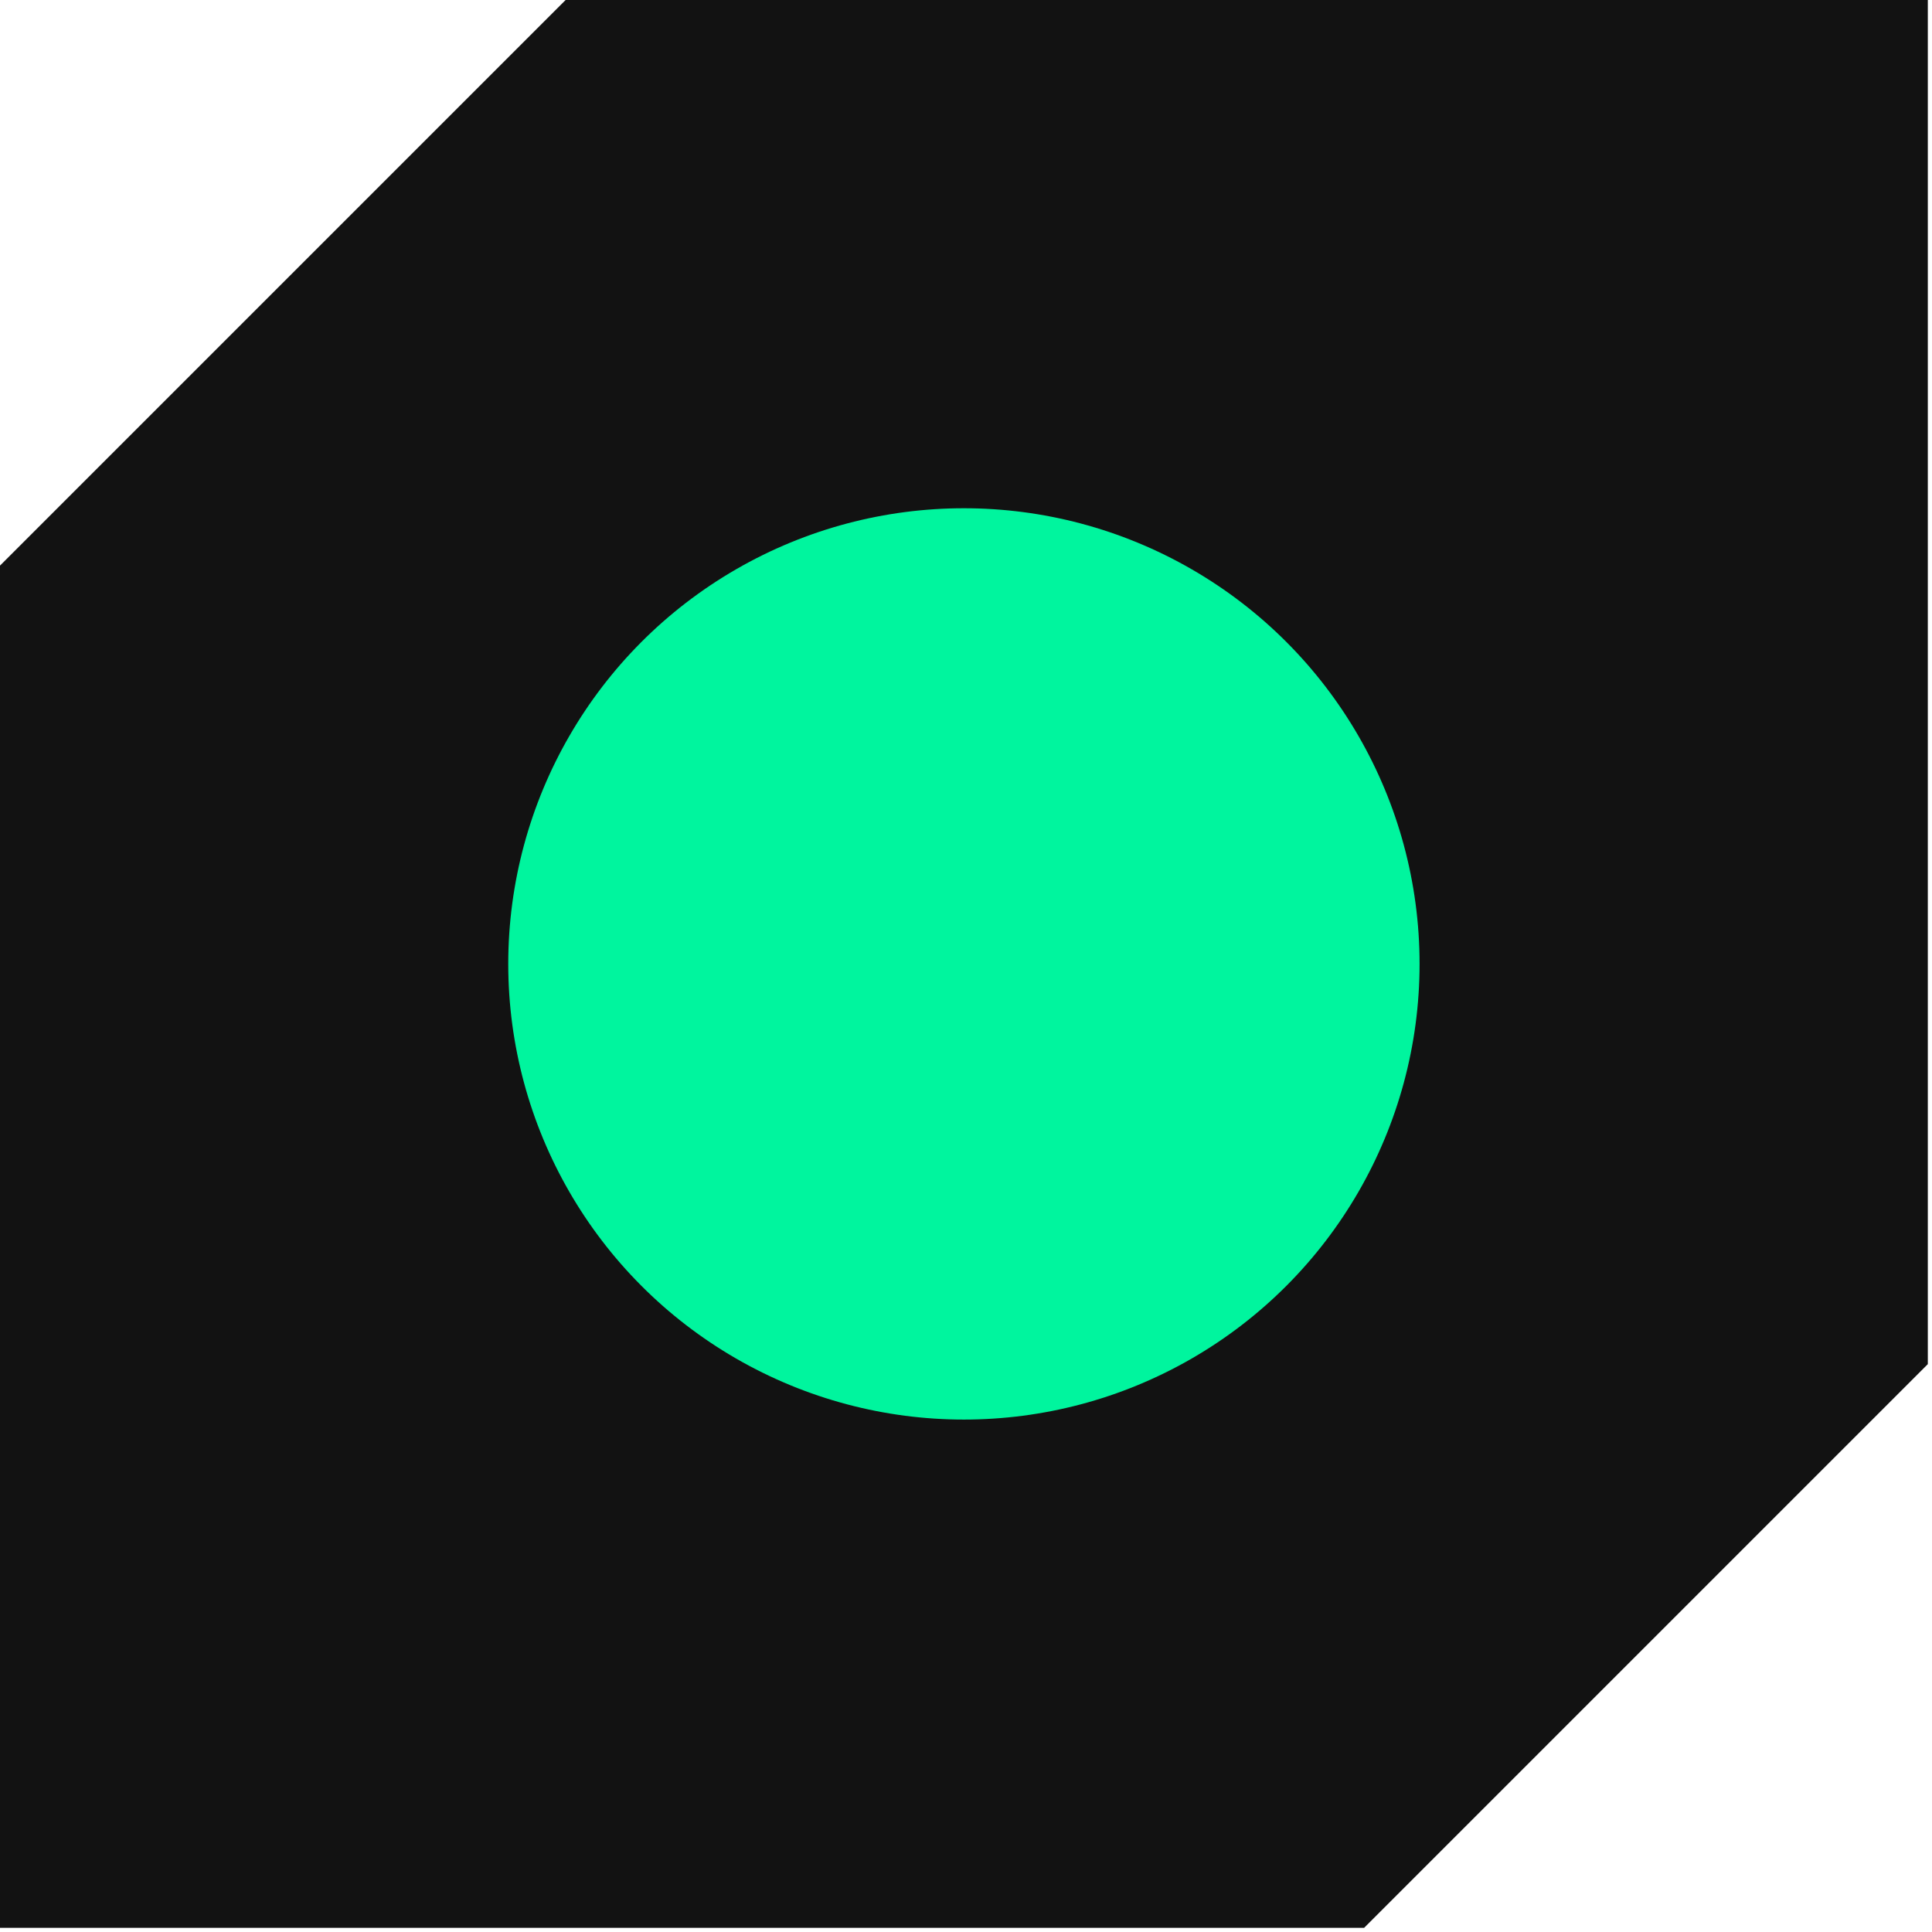
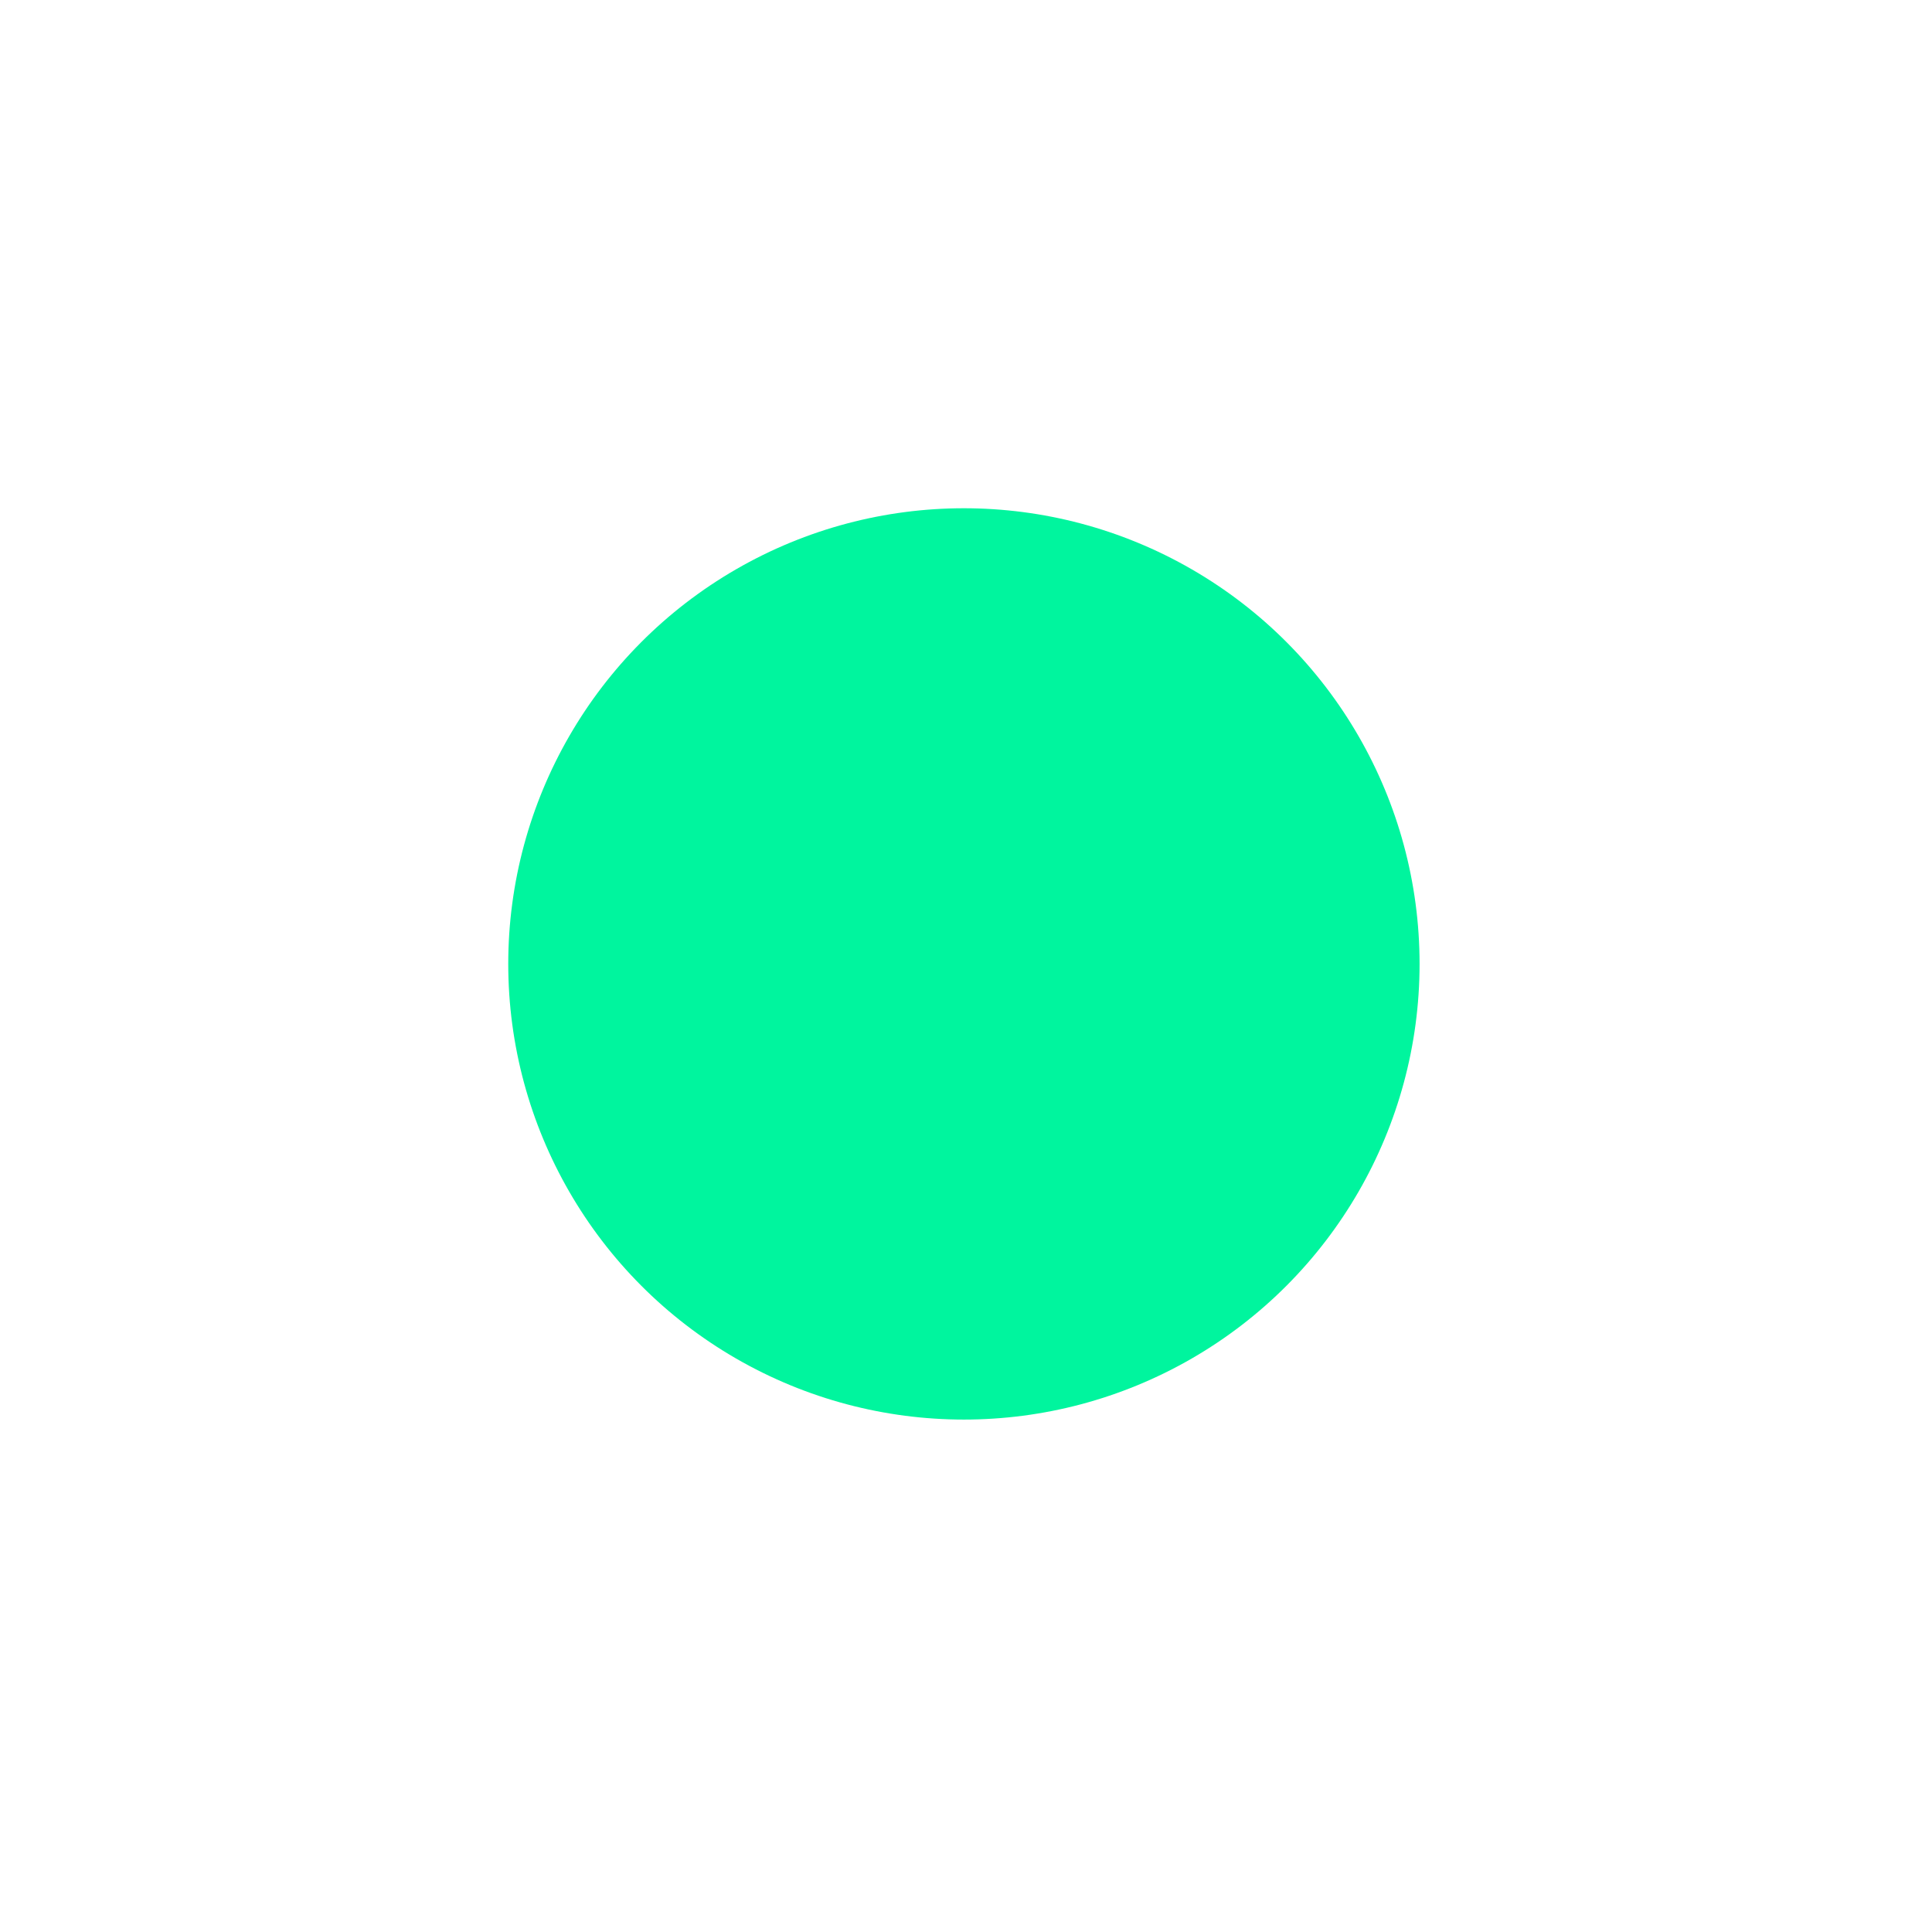
<svg xmlns="http://www.w3.org/2000/svg" width="100%" height="100%" viewBox="0 0 318 318" version="1.1" xml:space="preserve" style="fill-rule:evenodd;clip-rule:evenodd;stroke-linejoin:round;stroke-miterlimit:2;">
-   <path id="shape" d="M93.097,0l224.215,0l0,224.532l-92.78,92.78l-224.532,0l0,-224.215l93.097,-93.097Z" style="fill:#121212;" />
  <circle id="green-dot" cx="158.656" cy="158.656" r="75" style="fill:#00f59e;" />
  <g id="dots" />
</svg>